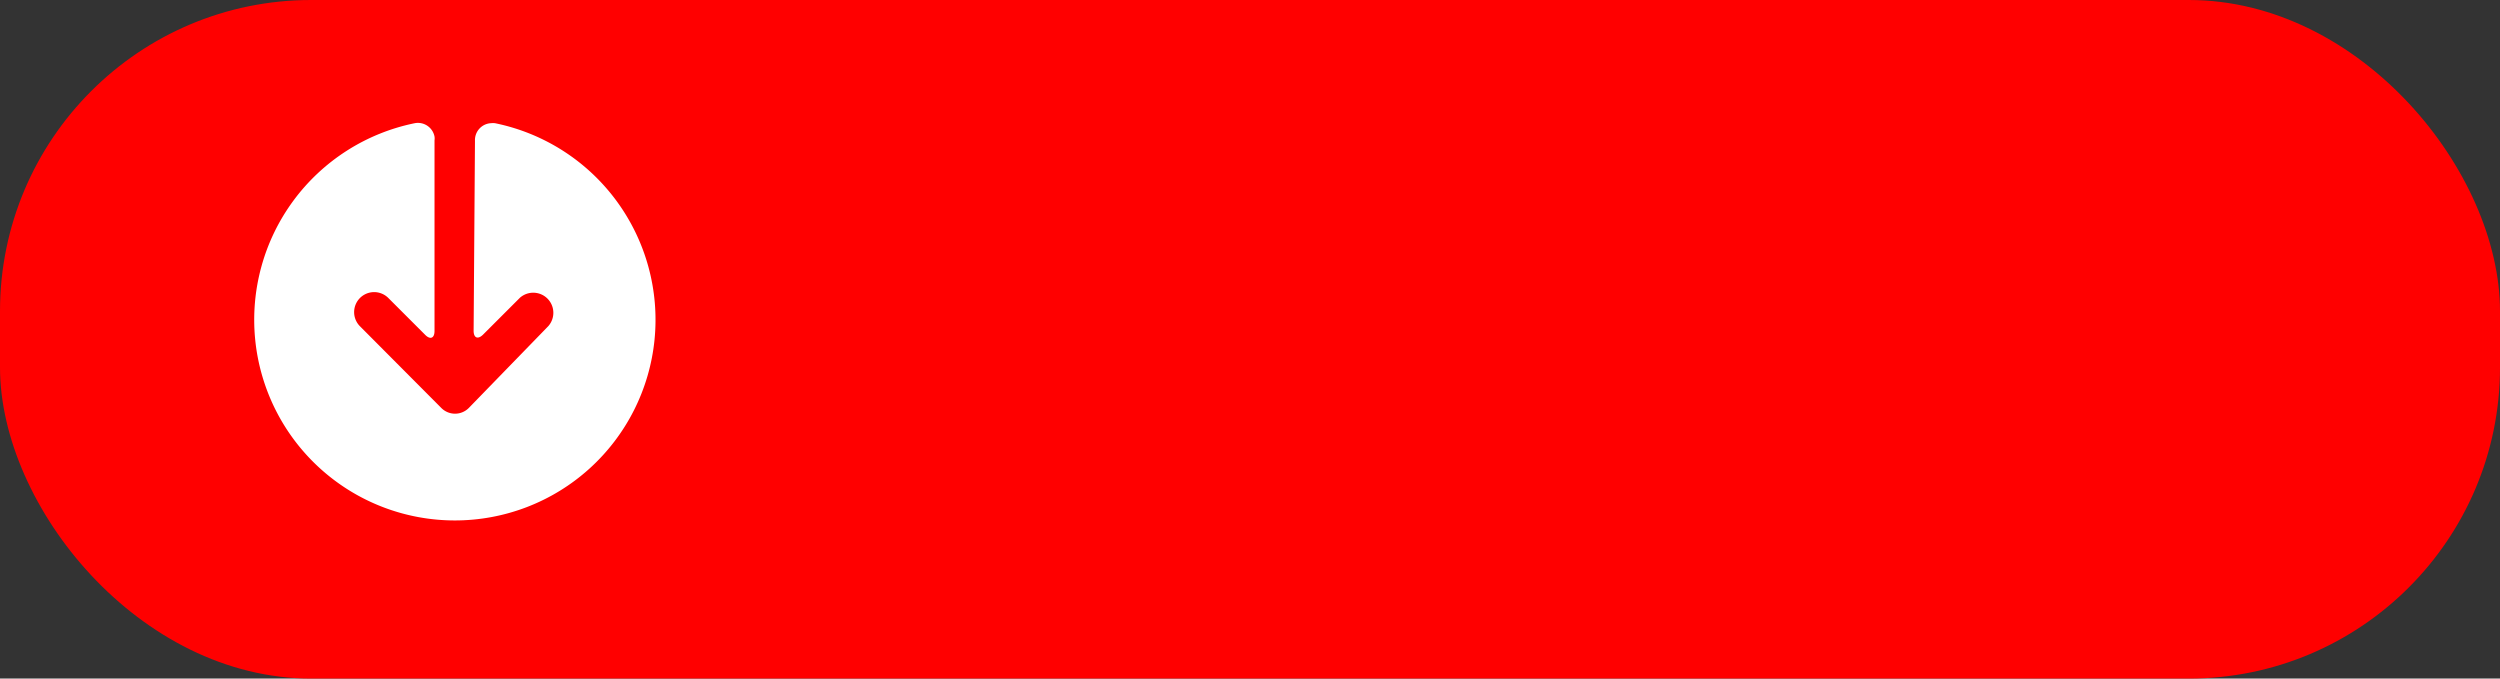
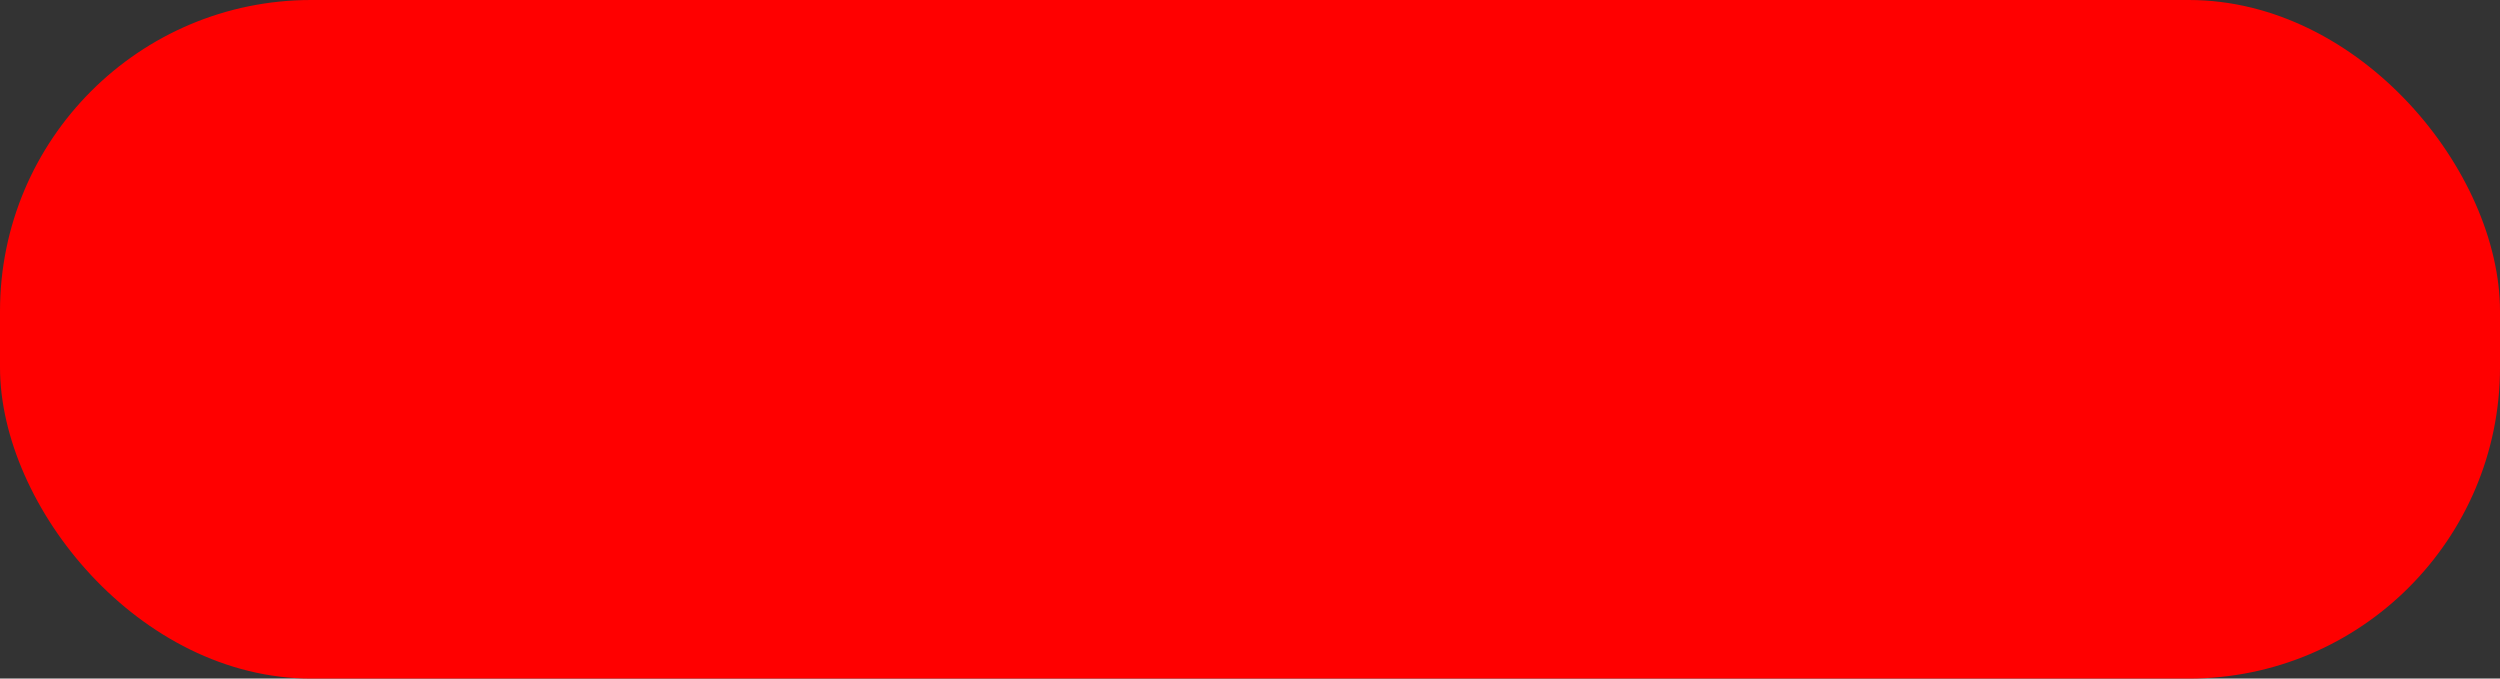
<svg xmlns="http://www.w3.org/2000/svg" viewBox="0 0 203.96 55.36">
  <rect x="0" y="0" width="203.96" height="55.36" fill="#333333" stroke="none" />
  <defs>
    <style>.cls-1{fill:red;}.cls-2{fill:#fff;fill-rule:evenodd;}</style>
  </defs>
  <title>Asset 4</title>
  <g id="Layer_2" data-name="Layer 2">
    <g id="Layer_1-2" data-name="Layer 1">
      <rect class="cls-1" width="203.96" height="55.36" rx="25.39" />
      <g id="Layer_2-2" data-name="Layer 2">
        <g id="Layer_1-2-2" data-name="Layer 1-2">
-           <path class="cls-2" d="M38.75,11.48a1.38,1.38,0,0,1,1.31-1.43,1.66,1.66,0,0,1,.32,0h0a16.37,16.37,0,1,1-6.54,0c.54-.11,0,0,0,0a1.38,1.38,0,0,1,1.61,1.09,1.08,1.08,0,0,1,0,.31V27c0,.6-.35.74-.77.31l-3-3a1.63,1.63,0,0,0-2.31,2.31L36,33.28a1.58,1.58,0,0,0,2.25,0l0,0,6.48-6.67a1.64,1.64,0,0,0-2.31-2.32l-3,3c-.43.43-.78.29-.78-.31Z" />
-         </g>
+           </g>
      </g>
    </g>
  </g>
</svg>